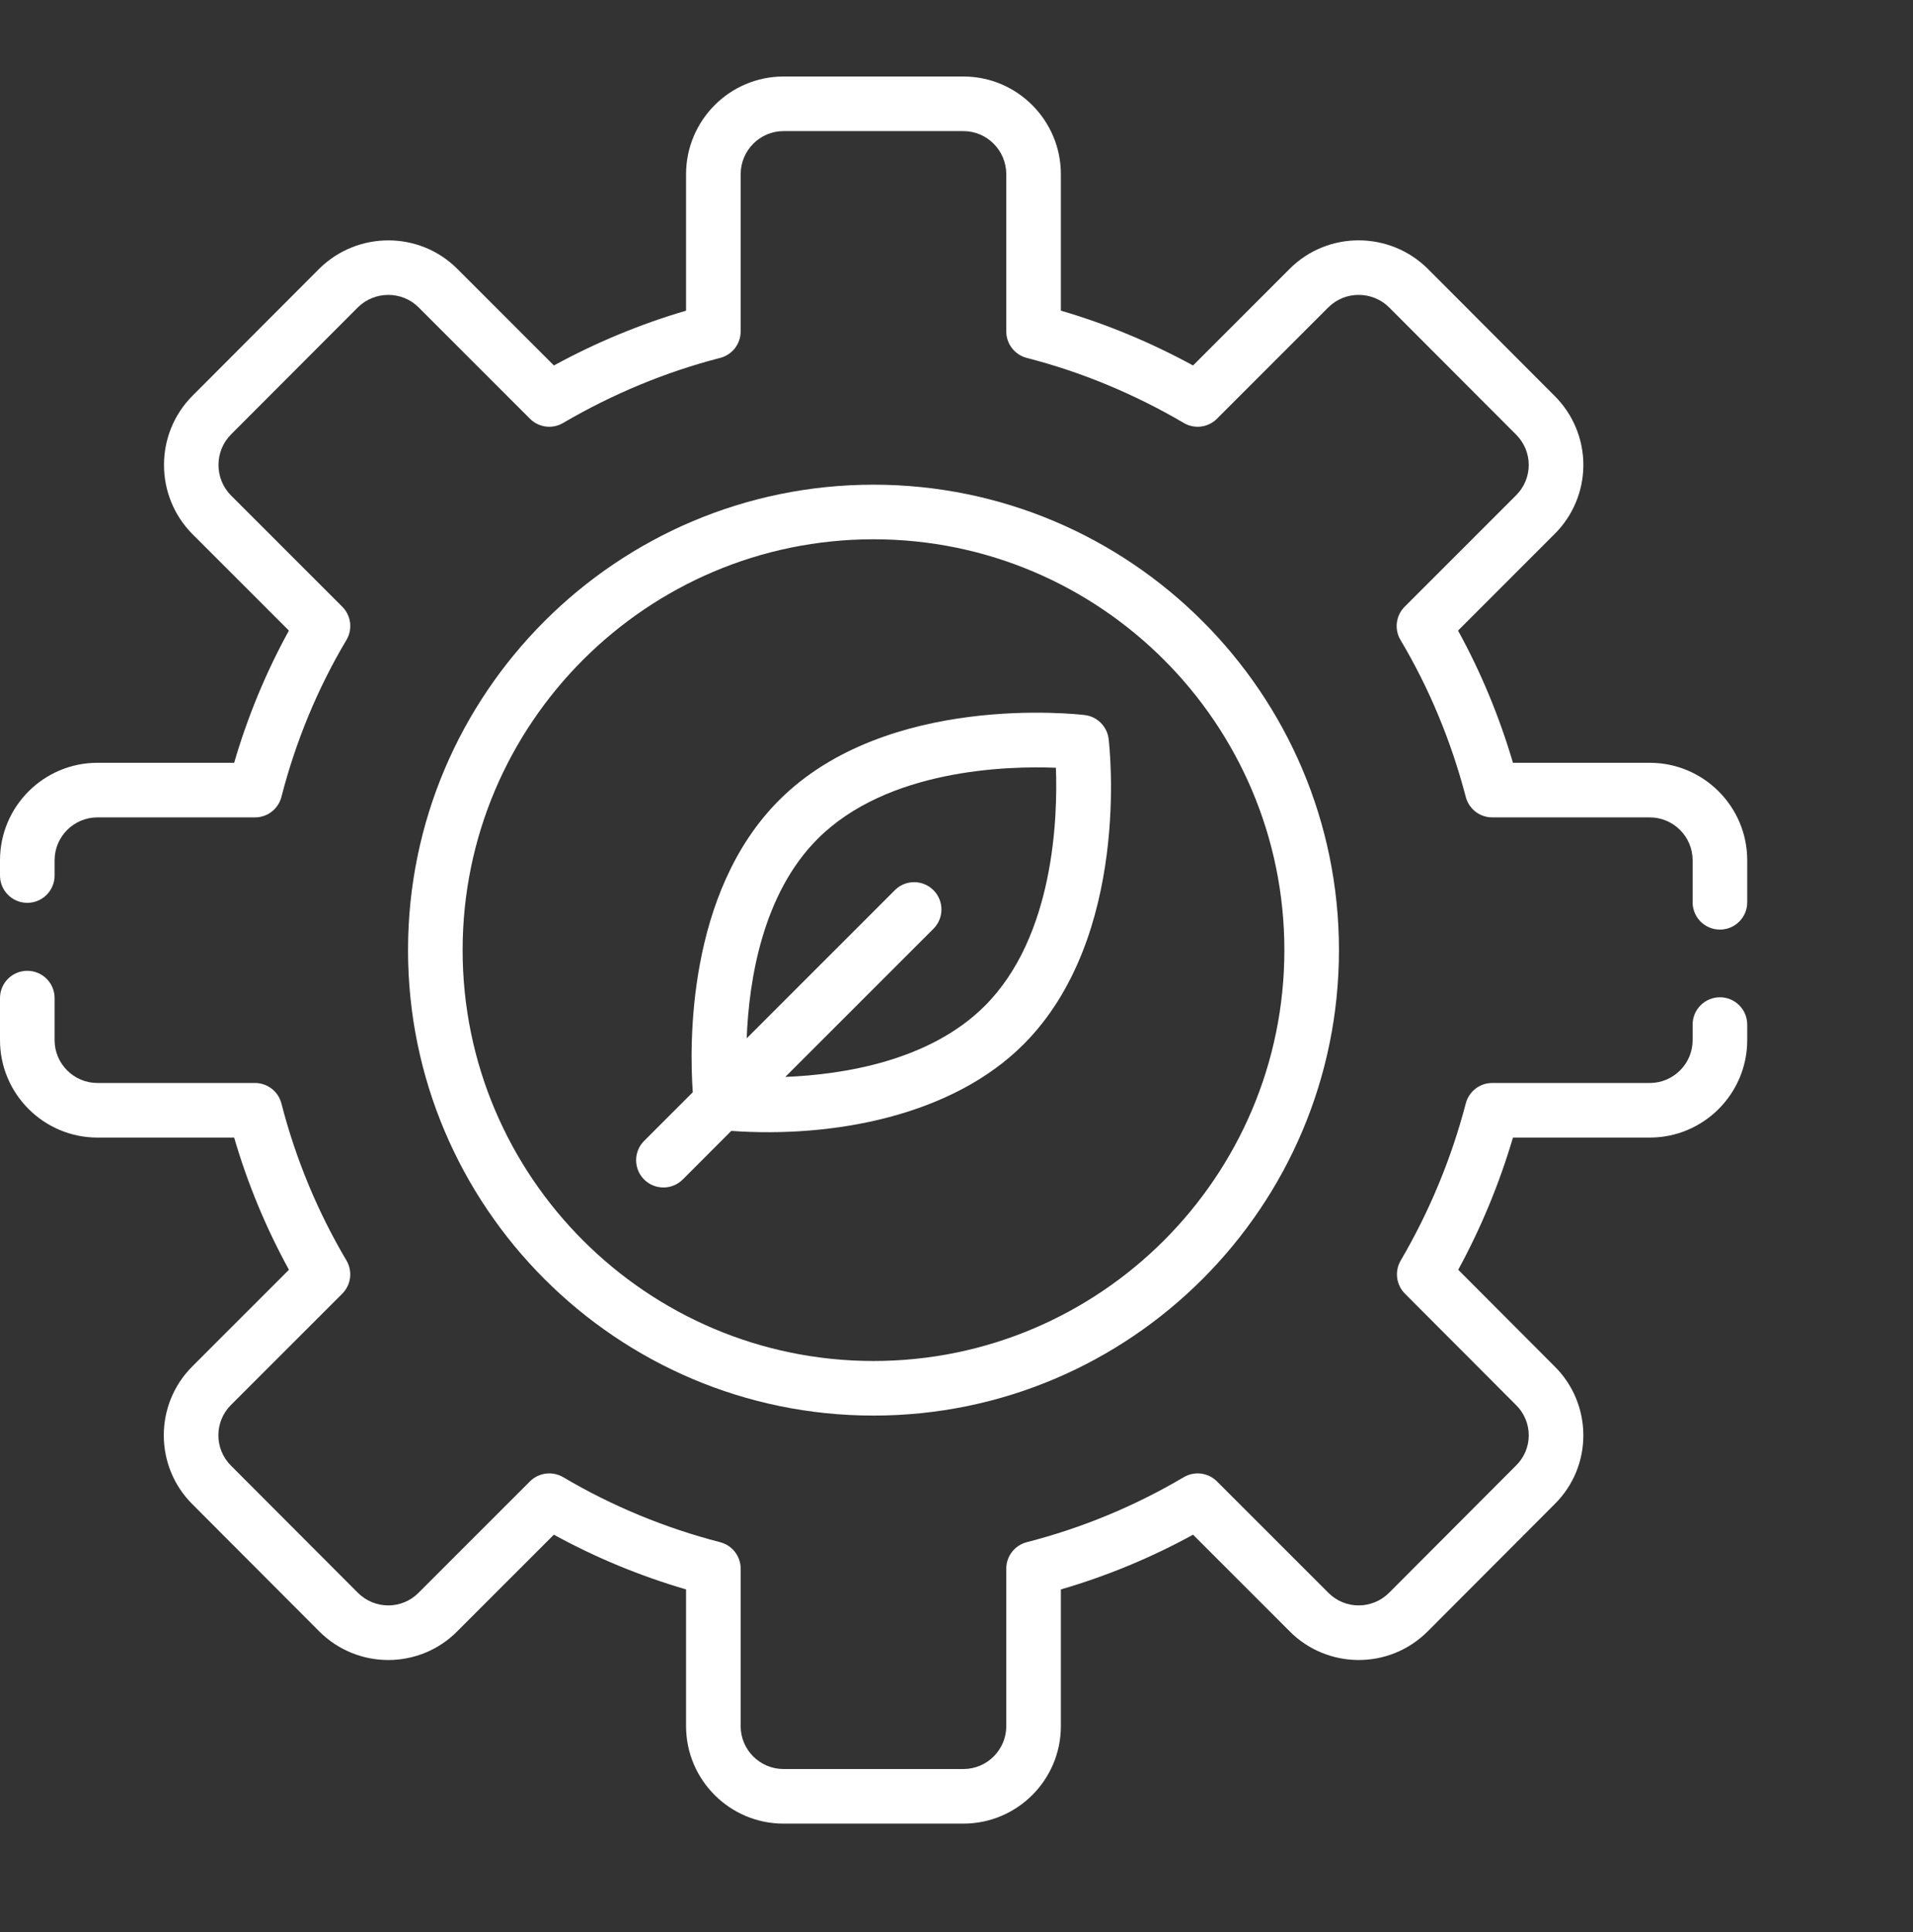
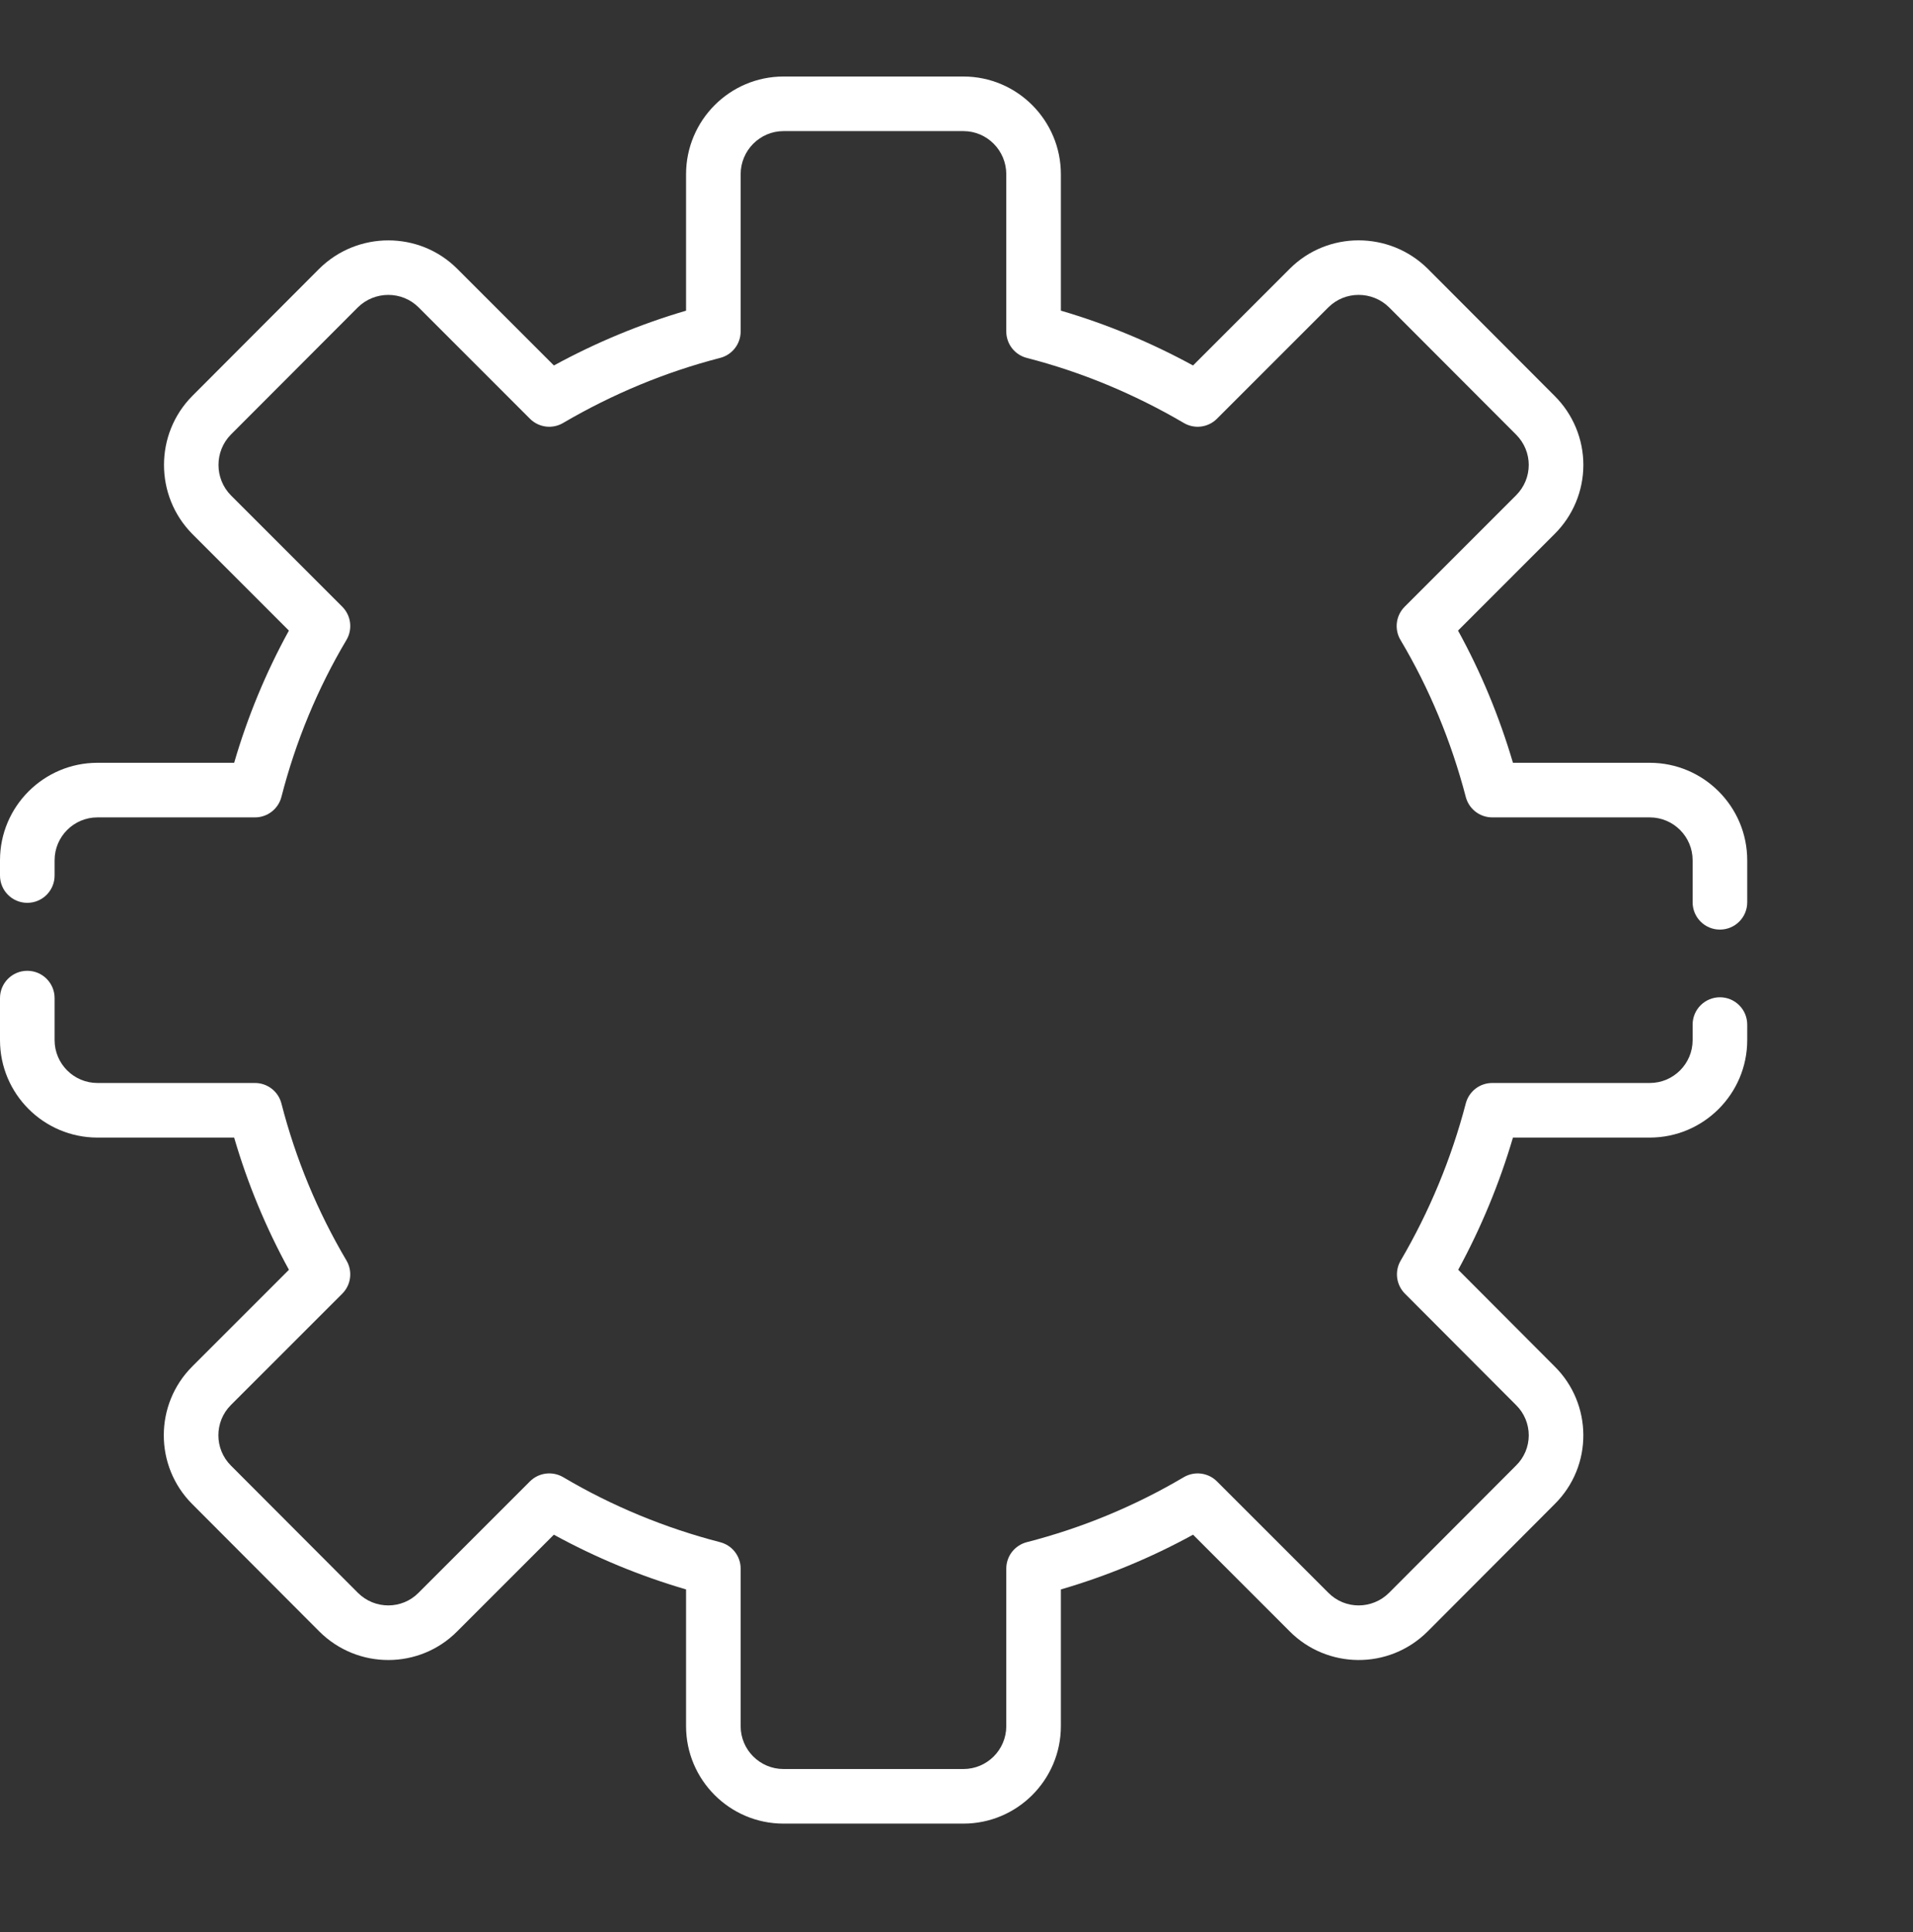
<svg xmlns="http://www.w3.org/2000/svg" width="100" height="101" viewBox="0 0 100 101" fill="none">
  <rect x="0" y="0" width="100" height="101" fill="#333333" stroke="none" />
  <path d="M89.907 52.135C89.72 52.135 89.534 52.172 89.361 52.244C89.188 52.315 89.03 52.42 88.898 52.553C88.765 52.685 88.66 52.843 88.588 53.016C88.517 53.189 88.48 53.375 88.48 53.562V54.376C88.48 55.611 87.475 56.616 86.239 56.616H78.004C77.688 56.616 77.381 56.72 77.131 56.913C76.882 57.106 76.703 57.377 76.623 57.682C75.87 60.564 74.725 63.329 73.219 65.899C73.06 66.171 72.995 66.489 73.035 66.802C73.076 67.115 73.218 67.405 73.441 67.629L79.255 73.458C79.465 73.665 79.63 73.911 79.743 74.182C79.856 74.454 79.914 74.745 79.914 75.039C79.913 75.333 79.854 75.624 79.74 75.894C79.625 76.165 79.459 76.411 79.248 76.616L72.615 83.265C71.744 84.136 70.323 84.16 69.437 83.265L63.614 77.443C63.156 76.983 62.44 76.894 61.879 77.224C59.318 78.738 56.555 79.882 53.673 80.621C53.367 80.701 53.095 80.879 52.901 81.129C52.707 81.38 52.602 81.687 52.602 82.004V90.239C52.602 91.475 51.597 92.48 50.362 92.48H40.956C39.722 92.48 38.717 91.475 38.717 90.239V82.004C38.717 81.688 38.612 81.38 38.418 81.13C38.224 80.88 37.953 80.702 37.647 80.623C34.752 79.874 31.99 78.732 29.438 77.222C28.879 76.895 28.163 76.983 27.703 77.442L21.876 83.269C21.012 84.144 19.589 84.15 18.706 83.266L12.069 76.615C11.198 75.742 11.198 74.325 12.069 73.452L17.892 67.63C18.116 67.406 18.259 67.114 18.298 66.8C18.338 66.485 18.272 66.167 18.11 65.894C16.595 63.333 15.451 60.57 14.711 57.687C14.632 57.381 14.454 57.109 14.203 56.915C13.953 56.721 13.646 56.616 13.329 56.616H5.094C3.859 56.616 2.854 55.611 2.854 54.376V52.178C2.854 51.389 2.216 50.751 1.427 50.751C0.638 50.751 0 51.389 0 52.178V54.376C0 57.184 2.286 59.47 5.094 59.47H12.24C12.94 61.871 13.901 64.188 15.104 66.381L10.051 71.434C8.066 73.419 8.066 76.648 10.05 78.631L16.686 85.283C18.699 87.296 21.936 87.267 23.9 85.283L28.952 80.23C31.145 81.431 33.462 82.39 35.863 83.091V90.239C35.863 93.048 38.148 95.334 40.956 95.334H50.362C53.17 95.334 55.456 93.048 55.456 90.239V83.092C57.856 82.392 60.173 81.433 62.366 80.23L67.413 85.279C69.362 87.245 72.598 87.318 74.634 85.282L81.262 78.638C83.301 76.623 83.236 73.38 81.269 71.436L76.227 66.38C77.422 64.184 78.381 61.868 79.088 59.47H86.239C89.048 59.47 91.334 57.184 91.334 54.376V53.562C91.334 53.375 91.297 53.189 91.226 53.016C91.154 52.843 91.049 52.685 90.916 52.553C90.784 52.42 90.626 52.315 90.453 52.243C90.28 52.172 90.094 52.135 89.907 52.135ZM86.239 39.877H79.088C78.373 37.45 77.41 35.134 76.217 32.965L81.268 27.913C81.743 27.441 82.121 26.879 82.378 26.26C82.636 25.642 82.768 24.978 82.769 24.308C82.769 23.637 82.636 22.974 82.379 22.355C82.122 21.736 81.745 21.174 81.269 20.701L74.629 14.045C72.632 12.072 69.4 12.069 67.419 14.051L62.365 19.106C60.147 17.896 57.832 16.936 55.456 16.24V9.109C55.456 6.293 53.171 4 50.362 4H40.957C38.149 4 35.863 6.293 35.863 9.109V16.242C33.48 16.94 31.165 17.9 28.955 19.106L23.9 14.051C21.921 12.072 18.686 12.071 16.685 14.052L10.046 20.706C8.081 22.692 8.081 25.923 10.052 27.914L15.102 32.966C13.898 35.157 12.939 37.475 12.241 39.877H5.094C2.286 39.877 0 42.162 0 44.972V45.77C0 46.559 0.638 47.198 1.427 47.198C2.216 47.198 2.854 46.559 2.854 45.77V44.972C2.854 43.736 3.859 42.731 5.094 42.731H13.329C13.646 42.731 13.953 42.626 14.204 42.431C14.454 42.237 14.633 41.966 14.711 41.659C15.459 38.749 16.603 35.99 18.109 33.458C18.272 33.185 18.338 32.866 18.299 32.551C18.26 32.236 18.116 31.943 17.892 31.718L12.075 25.9C11.204 25.022 11.205 23.592 12.071 22.717L18.7 16.075C19.582 15.199 21.011 15.198 21.882 16.069L27.703 21.892C27.927 22.115 28.218 22.258 28.531 22.298C28.844 22.338 29.162 22.273 29.434 22.113C32.028 20.593 34.791 19.447 37.647 18.71C37.953 18.631 38.224 18.453 38.418 18.203C38.612 17.953 38.717 17.645 38.717 17.329V9.109C38.717 7.866 39.722 6.854 40.957 6.854H50.362C51.597 6.854 52.602 7.866 52.602 9.109V17.329C52.602 17.645 52.707 17.953 52.901 18.203C53.095 18.454 53.367 18.632 53.674 18.711C56.518 19.442 59.28 20.586 61.884 22.113C62.156 22.273 62.474 22.338 62.787 22.298C63.1 22.258 63.391 22.115 63.614 21.892L69.437 16.069C70.31 15.197 71.735 15.201 72.613 16.068L79.25 22.718C80.134 23.602 80.135 25.01 79.25 25.895L73.427 31.718C73.203 31.943 73.059 32.236 73.02 32.55C72.981 32.865 73.047 33.185 73.21 33.457C74.709 35.977 75.858 38.739 76.623 41.665C76.703 41.97 76.882 42.24 77.131 42.433C77.381 42.626 77.688 42.731 78.004 42.731H86.239C87.475 42.731 88.48 43.736 88.48 44.972V47.17C88.48 47.959 89.118 48.597 89.907 48.597C90.696 48.597 91.334 47.959 91.334 47.17V44.972C91.334 42.162 89.049 39.877 86.239 39.877Z" fill="white" />
-   <path d="M45.662 74.003C59.078 74.003 69.993 63.087 69.993 49.67C69.993 36.253 59.078 25.338 45.662 25.338C32.245 25.338 21.329 36.253 21.329 49.67C21.329 63.087 32.245 74.003 45.662 74.003ZM45.662 28.192C57.505 28.192 67.139 37.827 67.139 49.67C67.139 61.513 57.505 71.149 45.662 71.149C33.818 71.149 24.183 61.513 24.183 49.67C24.183 37.827 33.819 28.192 45.662 28.192Z" fill="white" />
-   <path d="M35.689 61.661L38.228 59.121C43.514 59.496 49.743 58.359 53.498 54.603C59.127 48.974 58.002 39.047 57.952 38.627C57.913 38.31 57.77 38.015 57.544 37.789C57.318 37.563 57.023 37.419 56.706 37.381C56.283 37.332 46.351 36.205 40.727 41.832C35.886 46.673 36.043 54.681 36.214 57.099L33.671 59.643C33.113 60.2 33.113 61.103 33.671 61.661C34.228 62.218 35.131 62.218 35.689 61.661ZM42.745 43.85C46.377 40.217 52.616 40.033 55.196 40.137C55.293 42.717 55.112 48.953 51.48 52.585C48.599 55.466 44.082 56.178 41.05 56.299L48.795 48.554C49.352 47.996 49.352 47.093 48.795 46.536C48.237 45.978 47.334 45.978 46.777 46.536L39.033 54.28C39.15 51.249 39.854 46.74 42.745 43.85Z" fill="white" />
</svg>